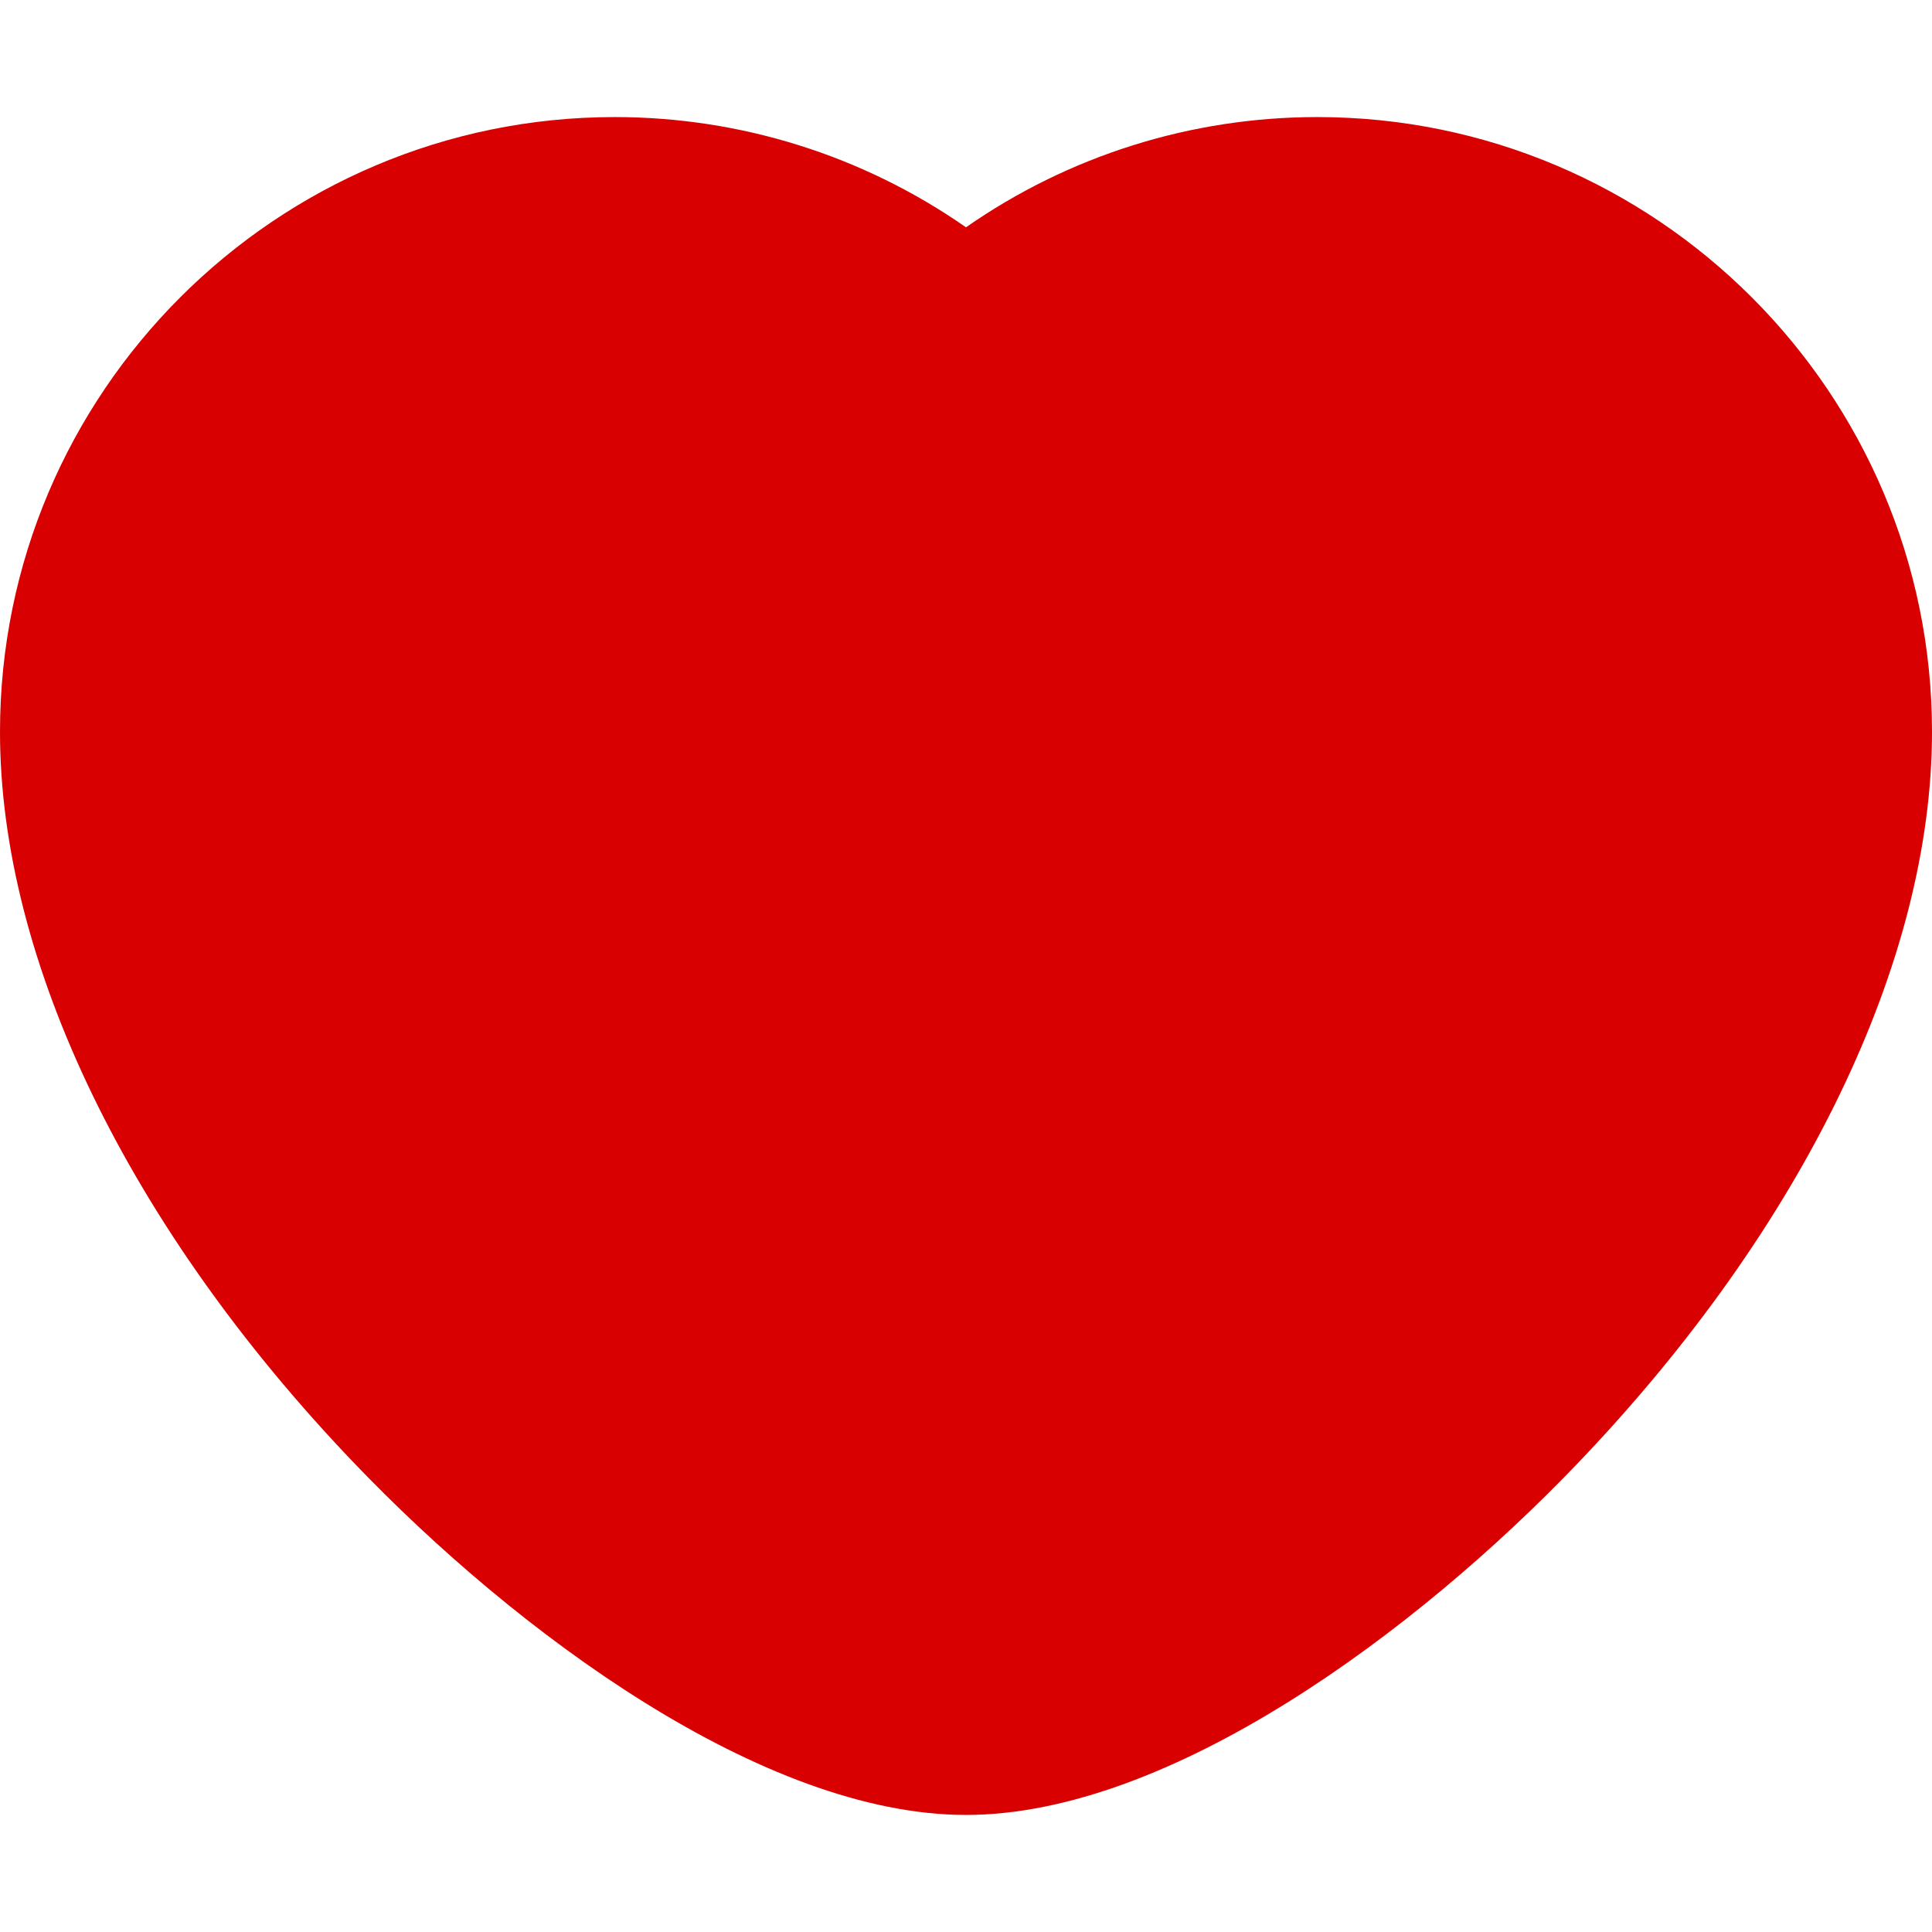
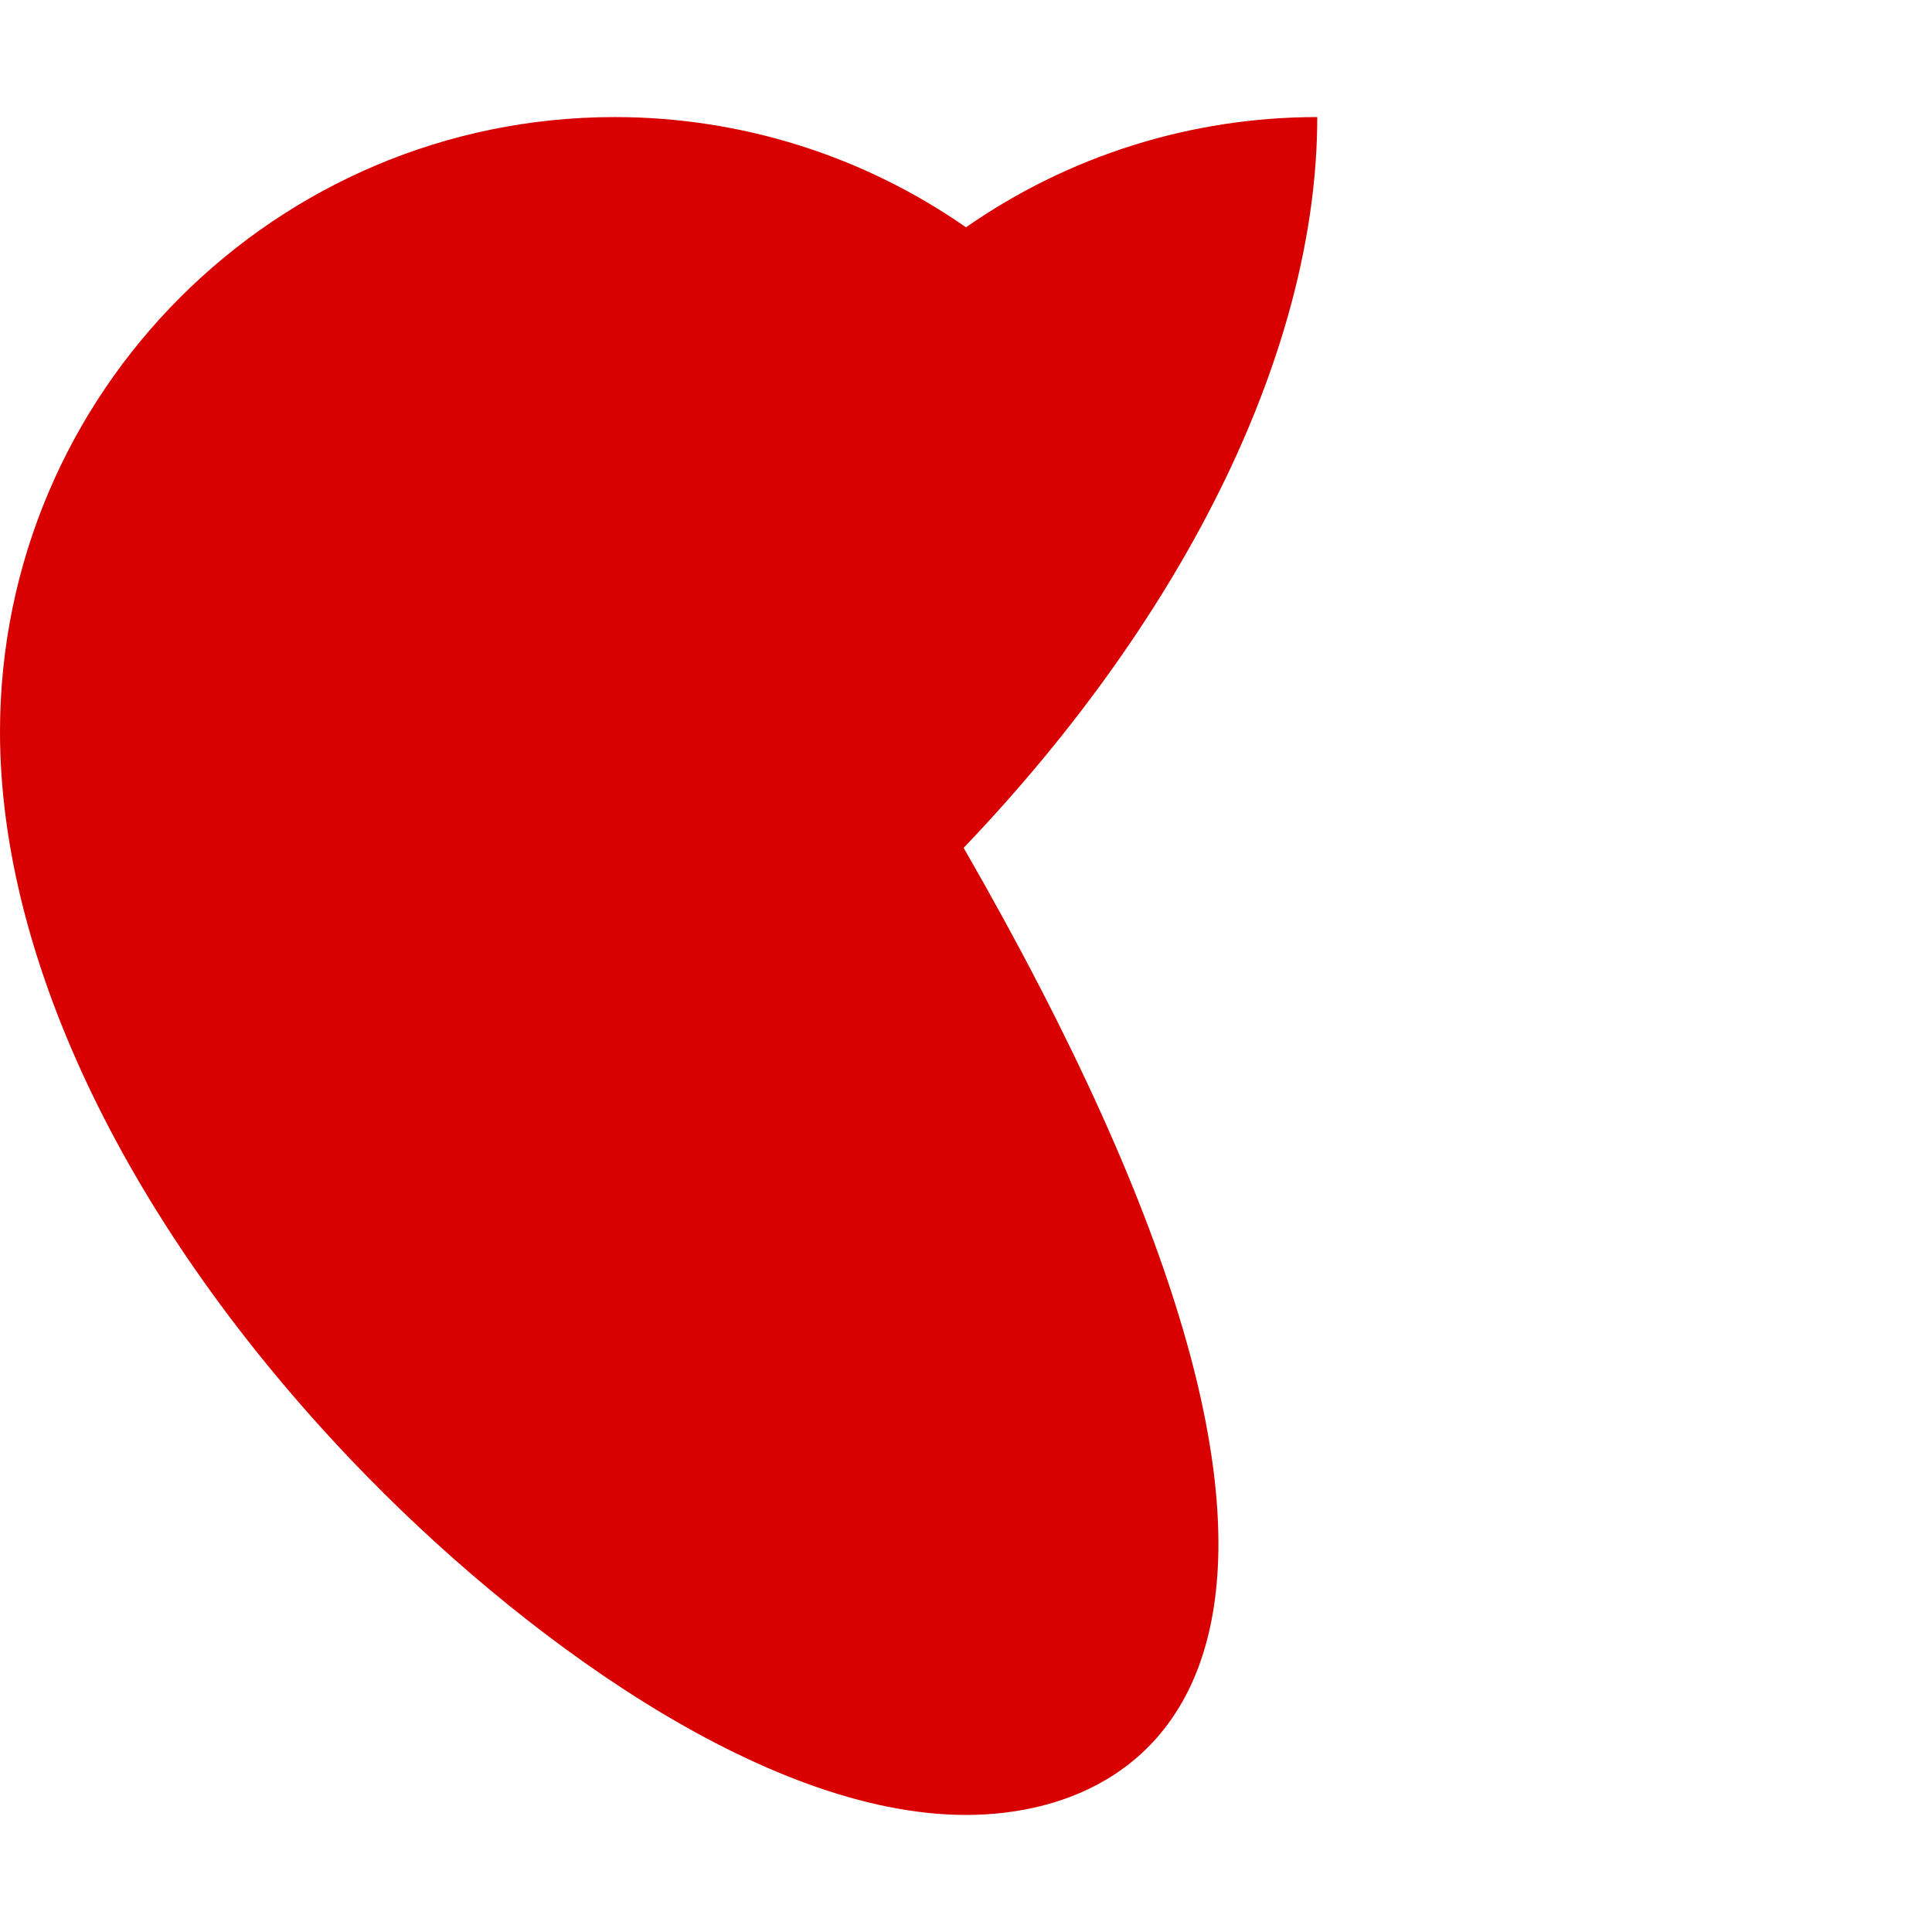
<svg xmlns="http://www.w3.org/2000/svg" version="1.1" id="Capa_1" x="0px" y="0px" width="32px" height="32px" viewBox="0 0 32 32" enable-background="new 0 0 32 32" xml:space="preserve">
-   <path fill="#D80000" d="M16,30.061c-3.364,0-7.444-3.015-10.142-5.836C2.135,20.33,0,15.919,0,12.121  C0,6.507,4.567,1.939,10.182,1.939c2.094,0,4.119,0.642,5.818,1.826c1.699-1.185,3.725-1.826,5.818-1.826  C27.434,1.939,32,6.507,32,12.121c0,3.798-2.135,8.209-5.857,12.104C23.445,27.046,19.363,30.061,16,30.061z" />
+   <path fill="#D80000" d="M16,30.061c-3.364,0-7.444-3.015-10.142-5.836C2.135,20.33,0,15.919,0,12.121  C0,6.507,4.567,1.939,10.182,1.939c2.094,0,4.119,0.642,5.818,1.826c1.699-1.185,3.725-1.826,5.818-1.826  c0,3.798-2.135,8.209-5.857,12.104C23.445,27.046,19.363,30.061,16,30.061z" />
</svg>